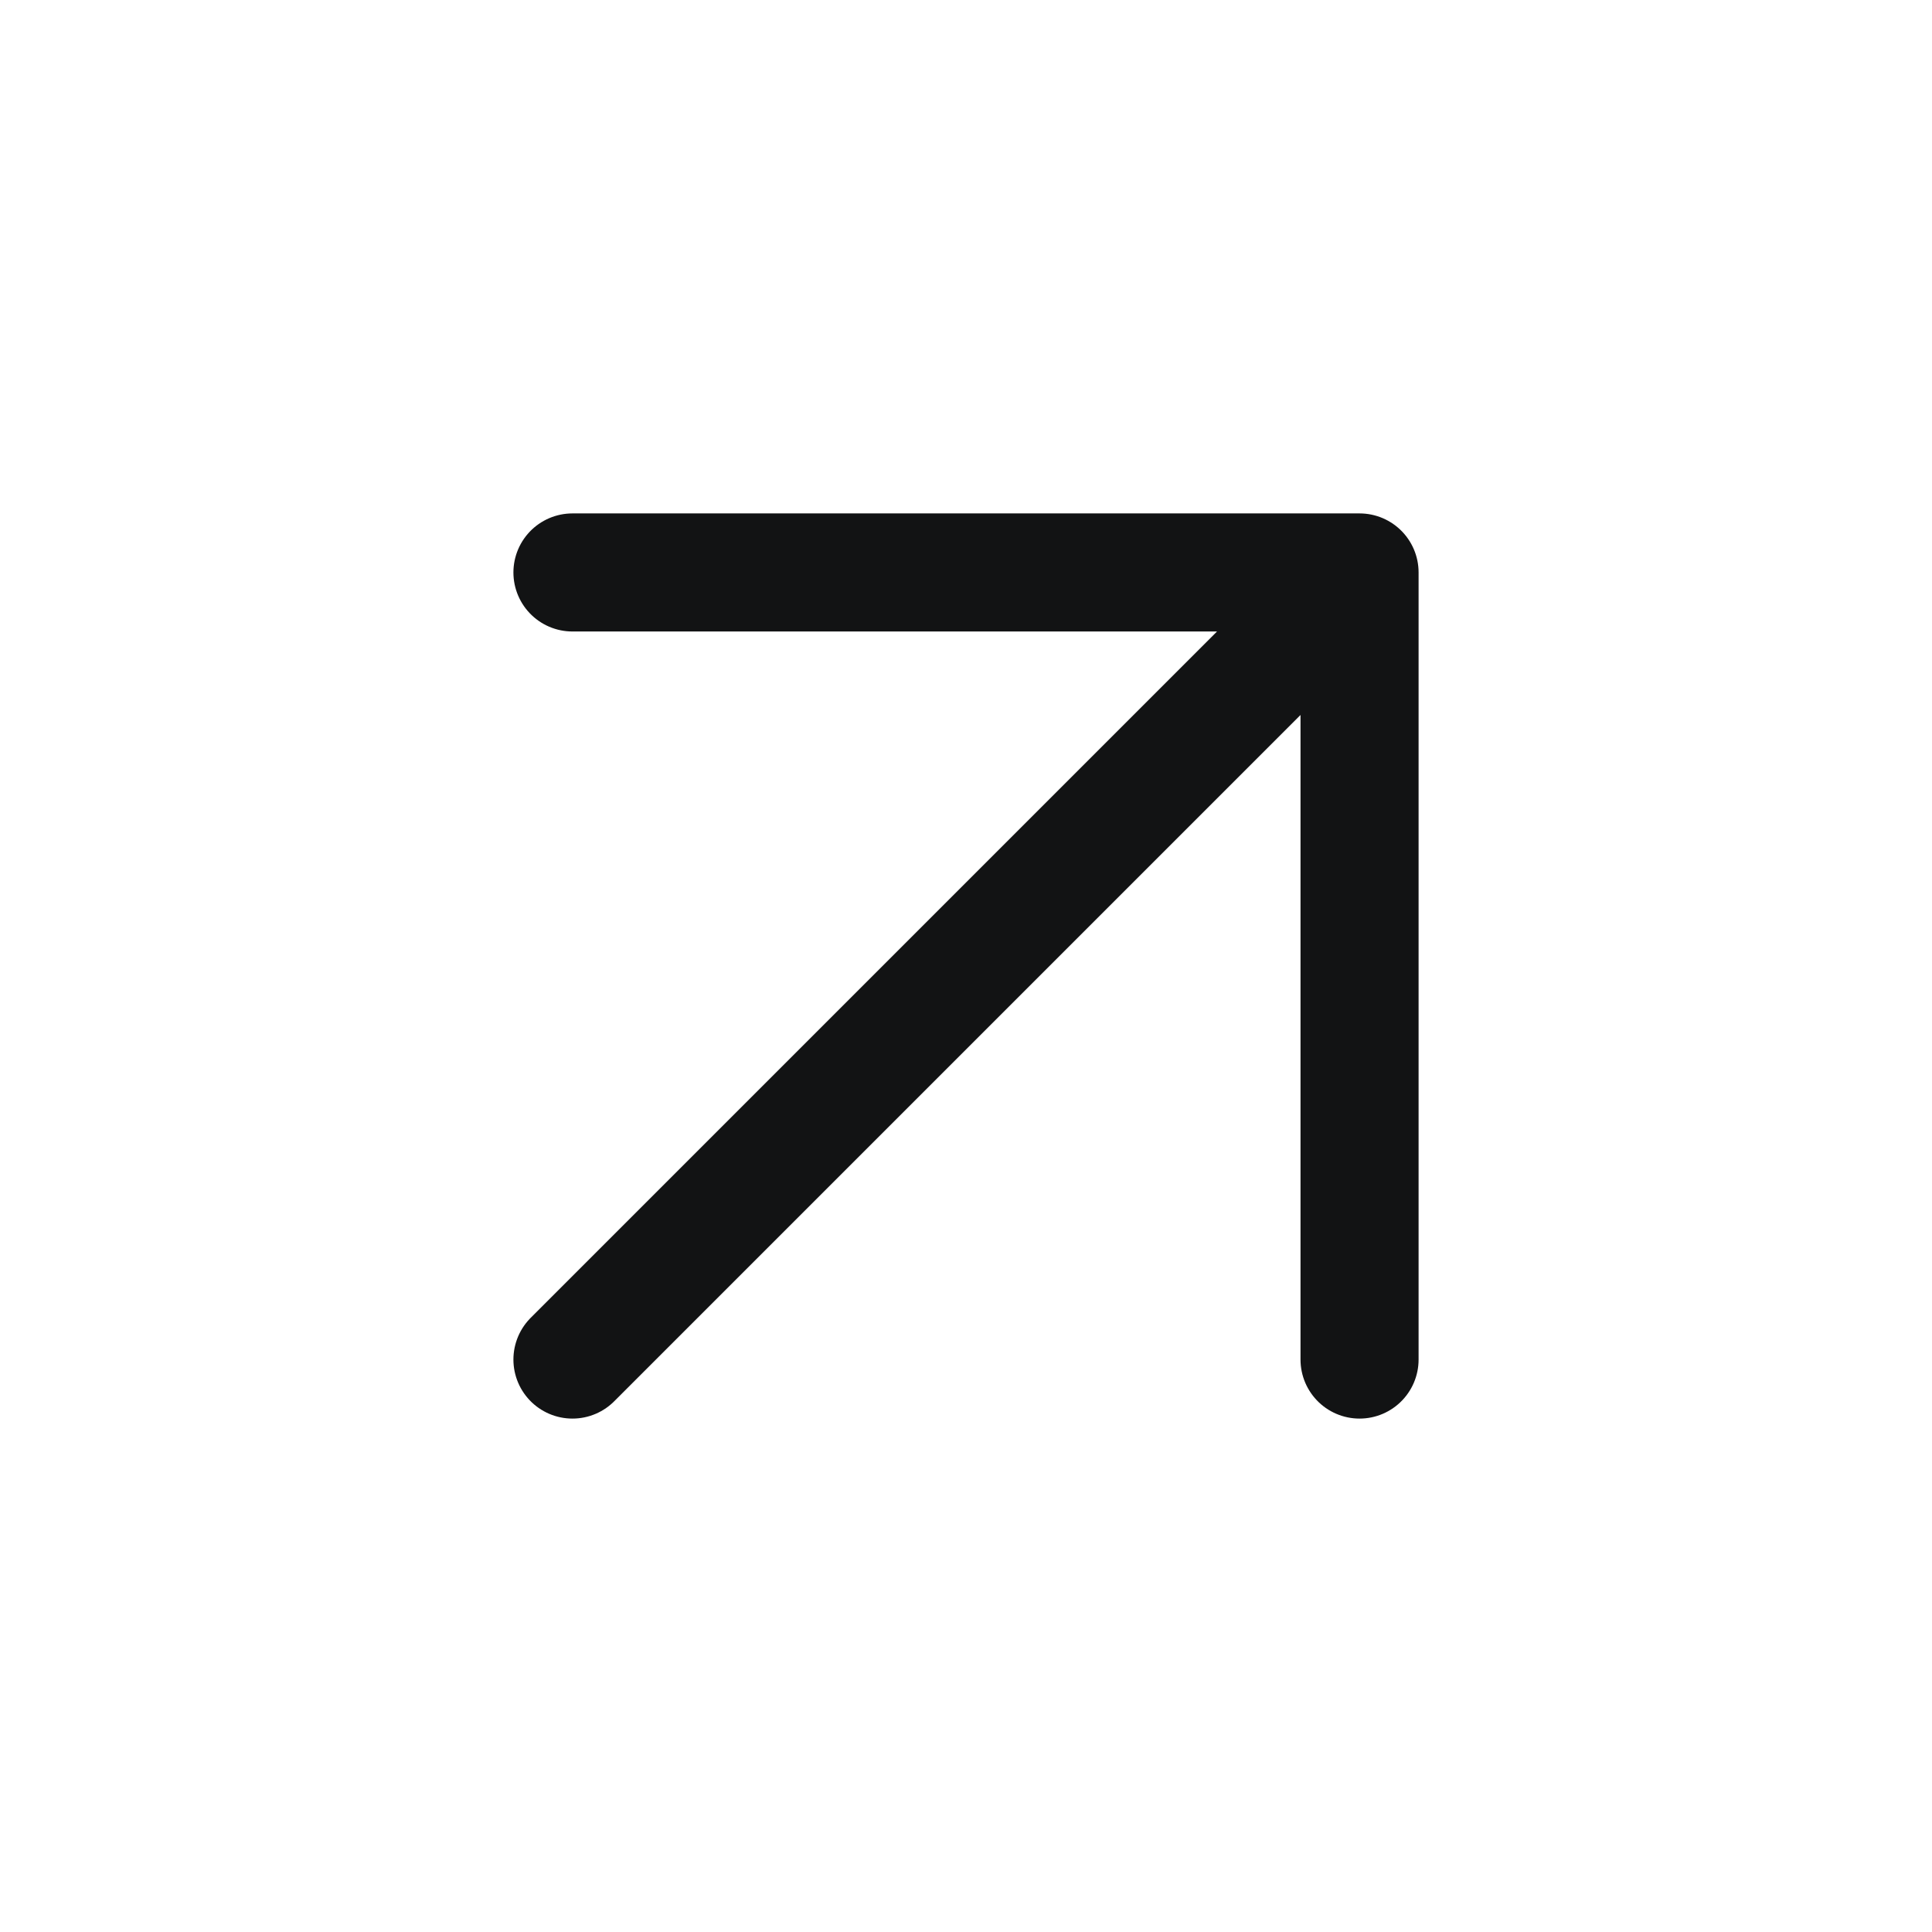
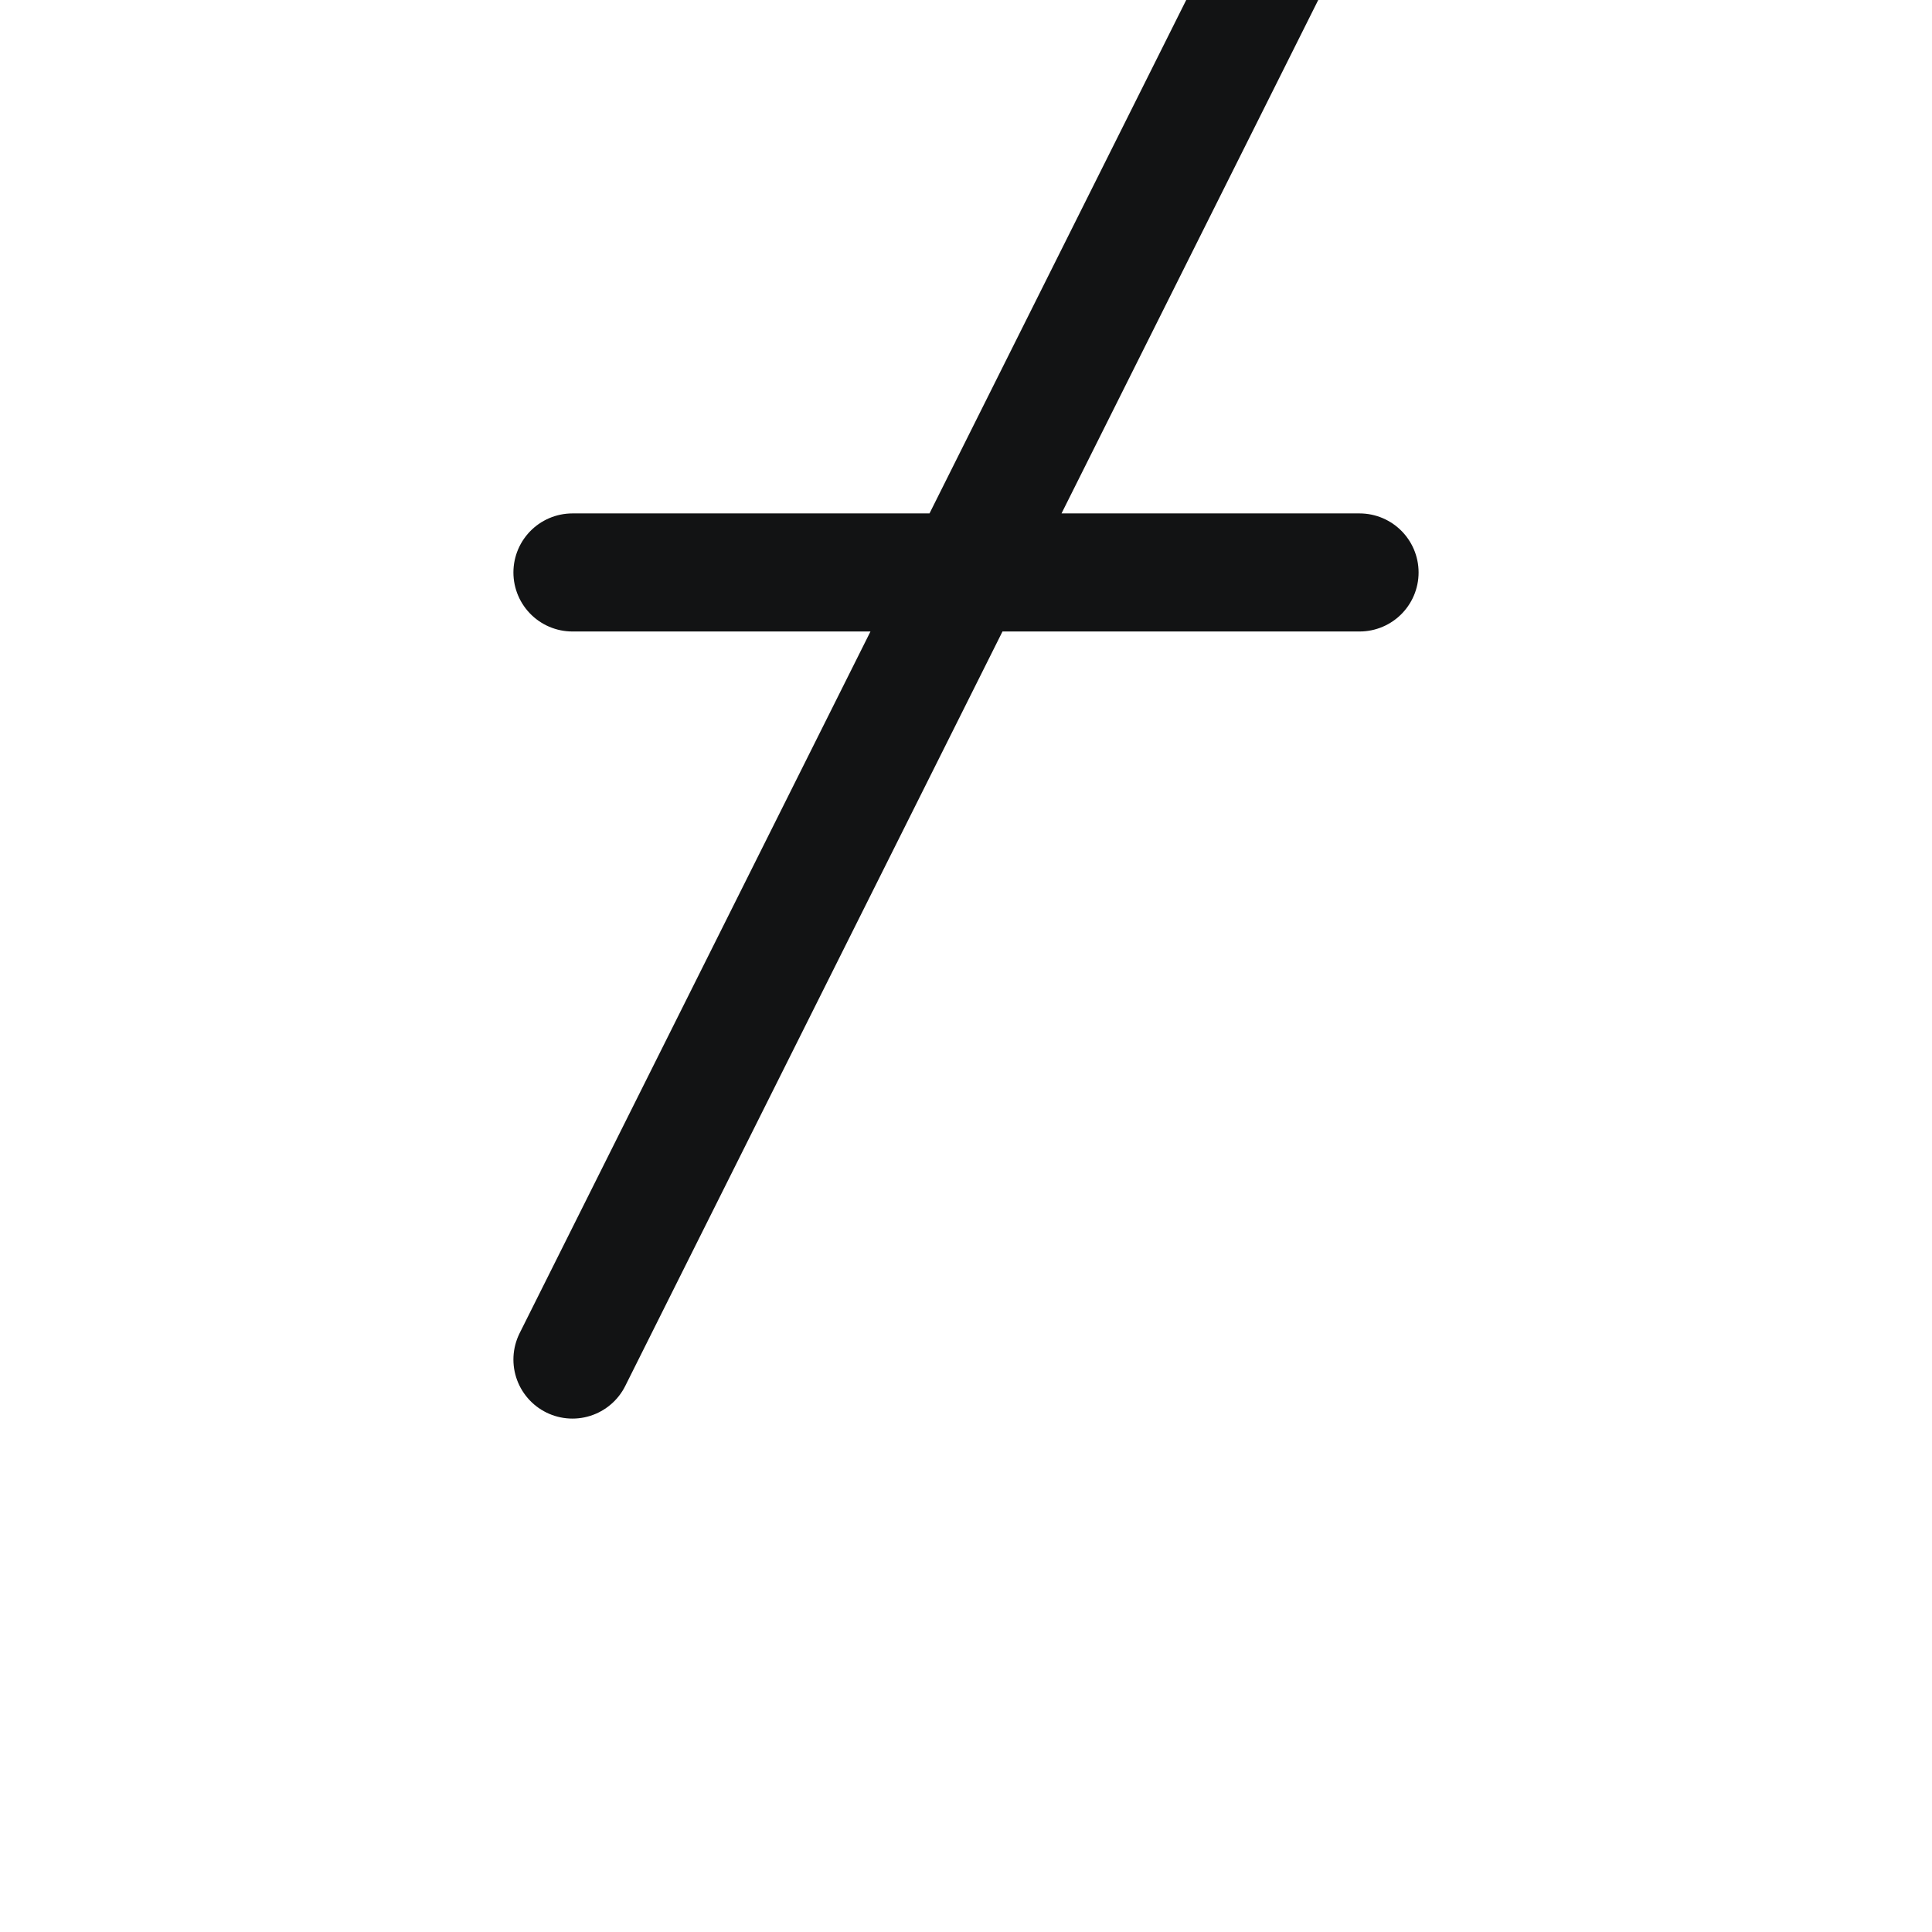
<svg xmlns="http://www.w3.org/2000/svg" width="60" height="60" fill="none">
-   <path stroke="#121314" stroke-linecap="round" stroke-width="3.667" d="M17.778 17.778h24.444m0 0v24.444m0-24.444L17.778 42.222" />
+   <path stroke="#121314" stroke-linecap="round" stroke-width="3.667" d="M17.778 17.778h24.444m0 0m0-24.444L17.778 42.222" />
</svg>